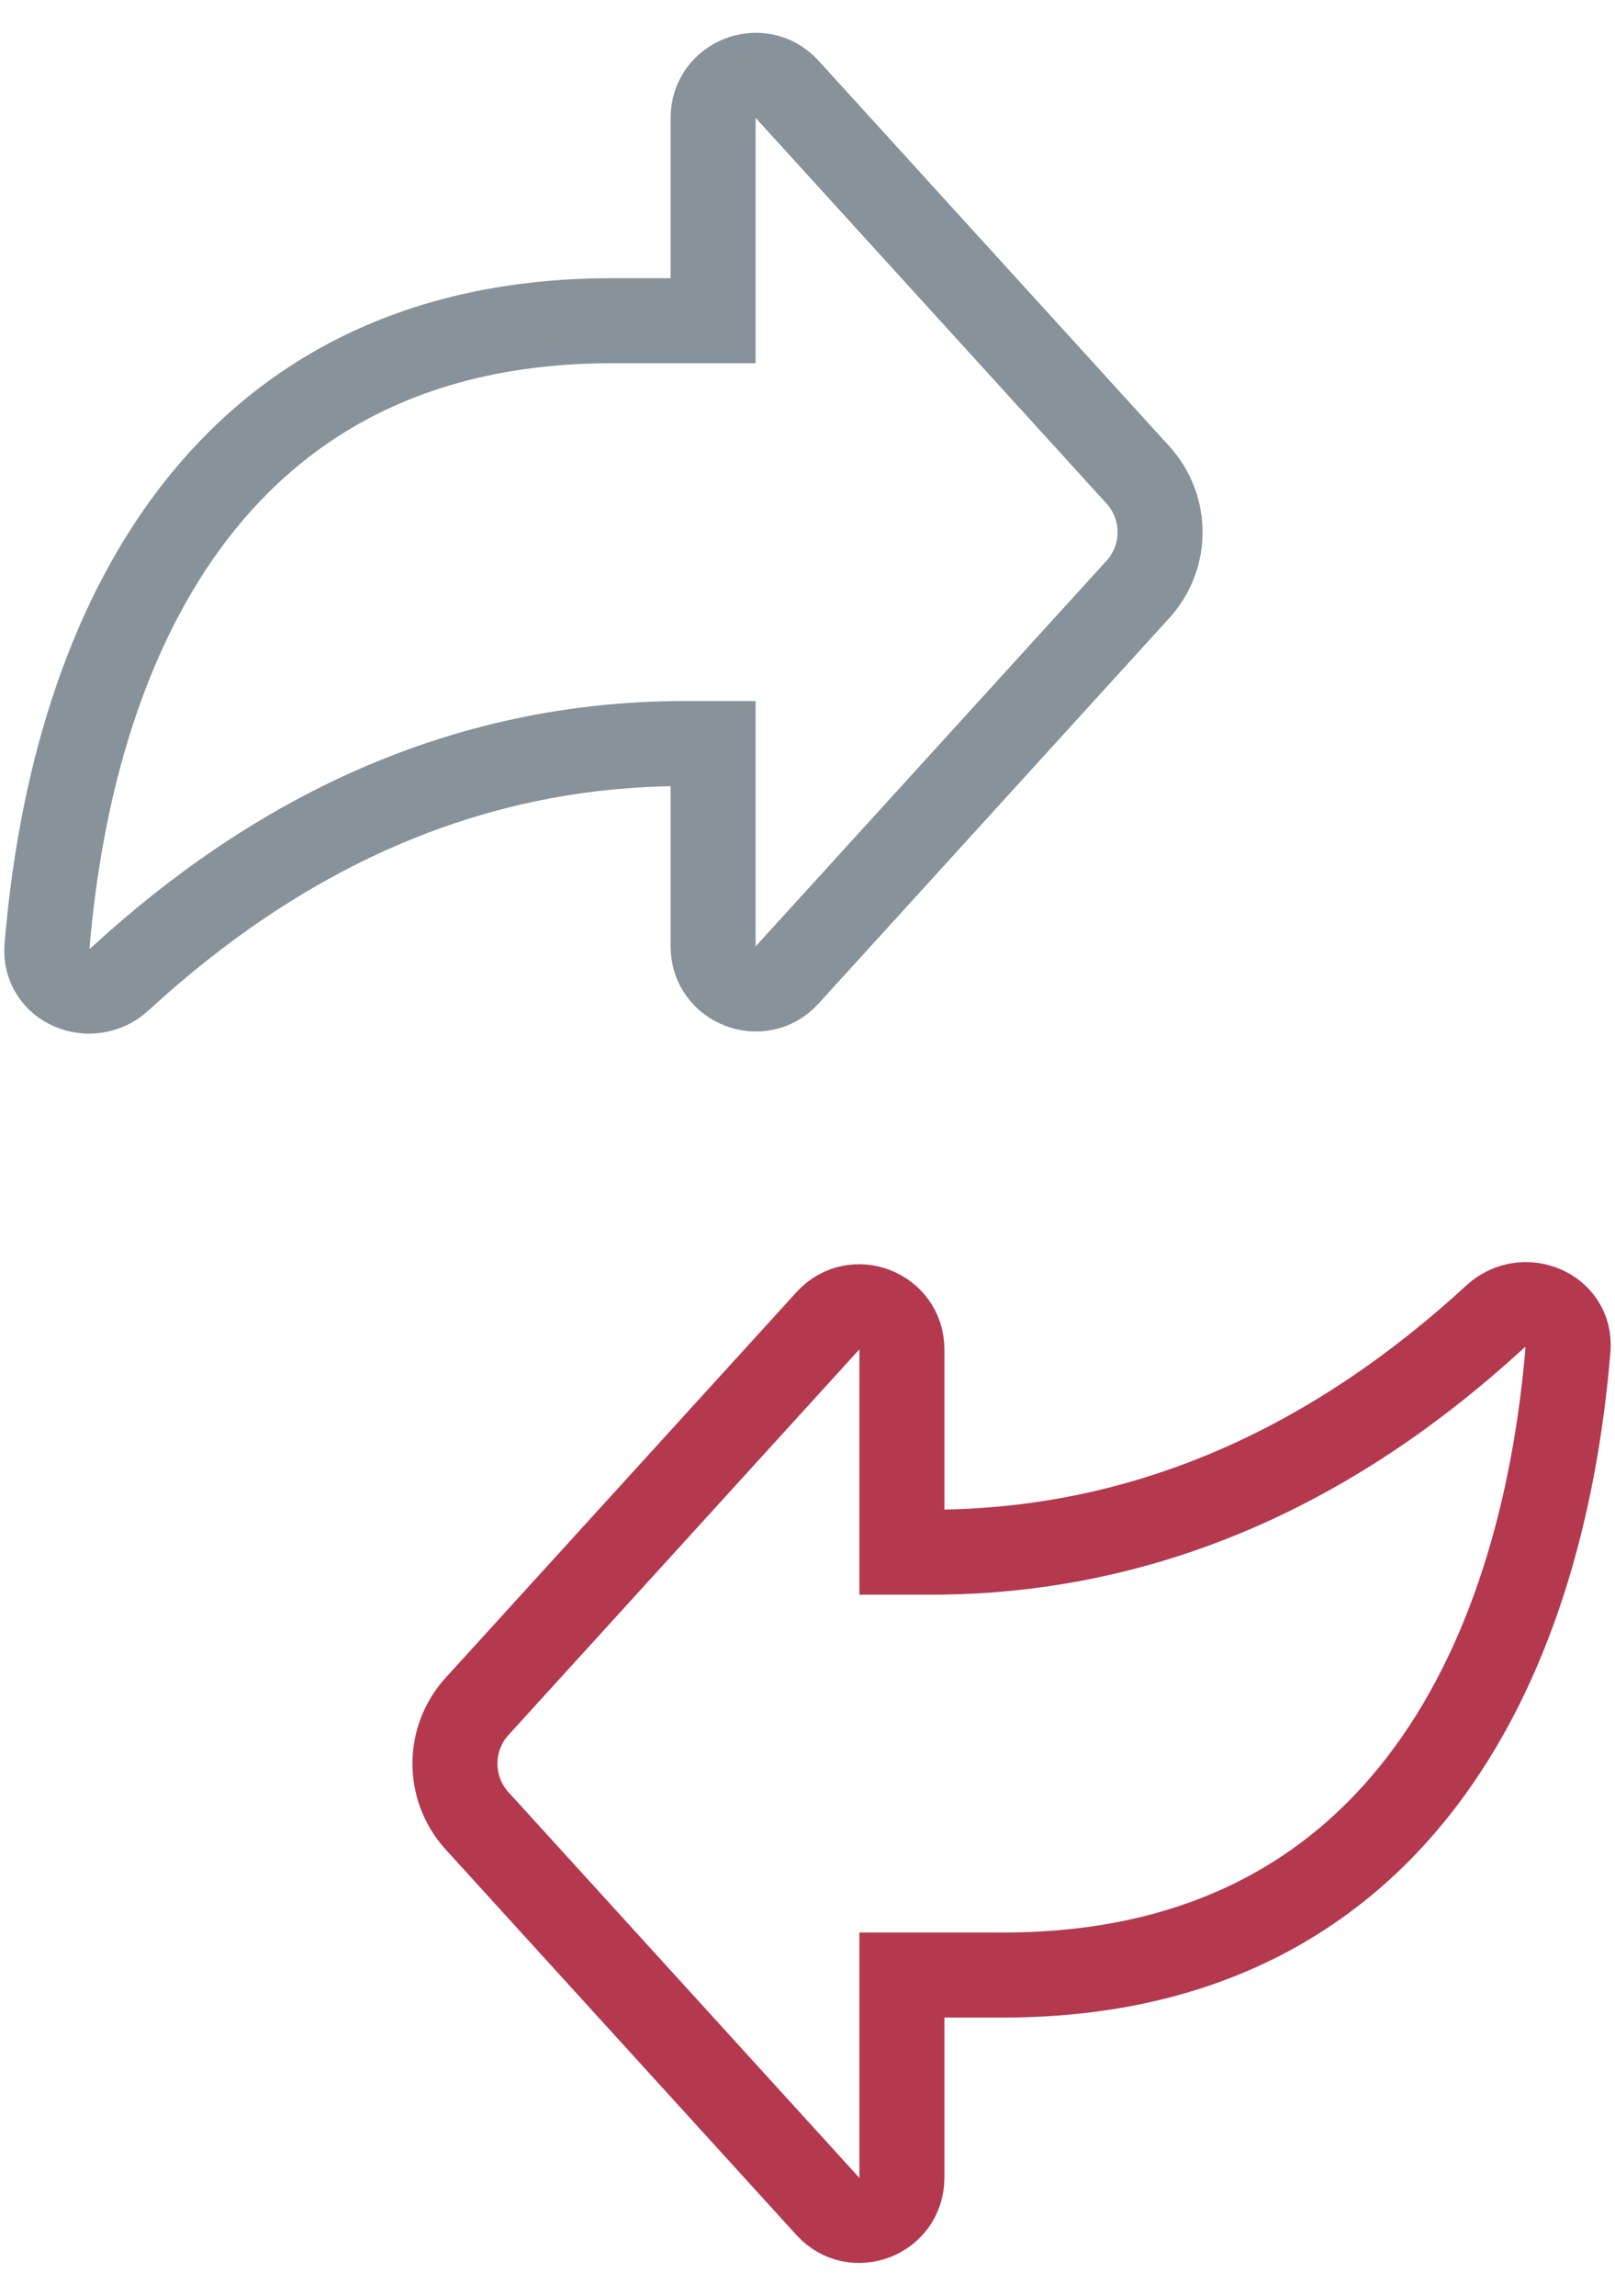
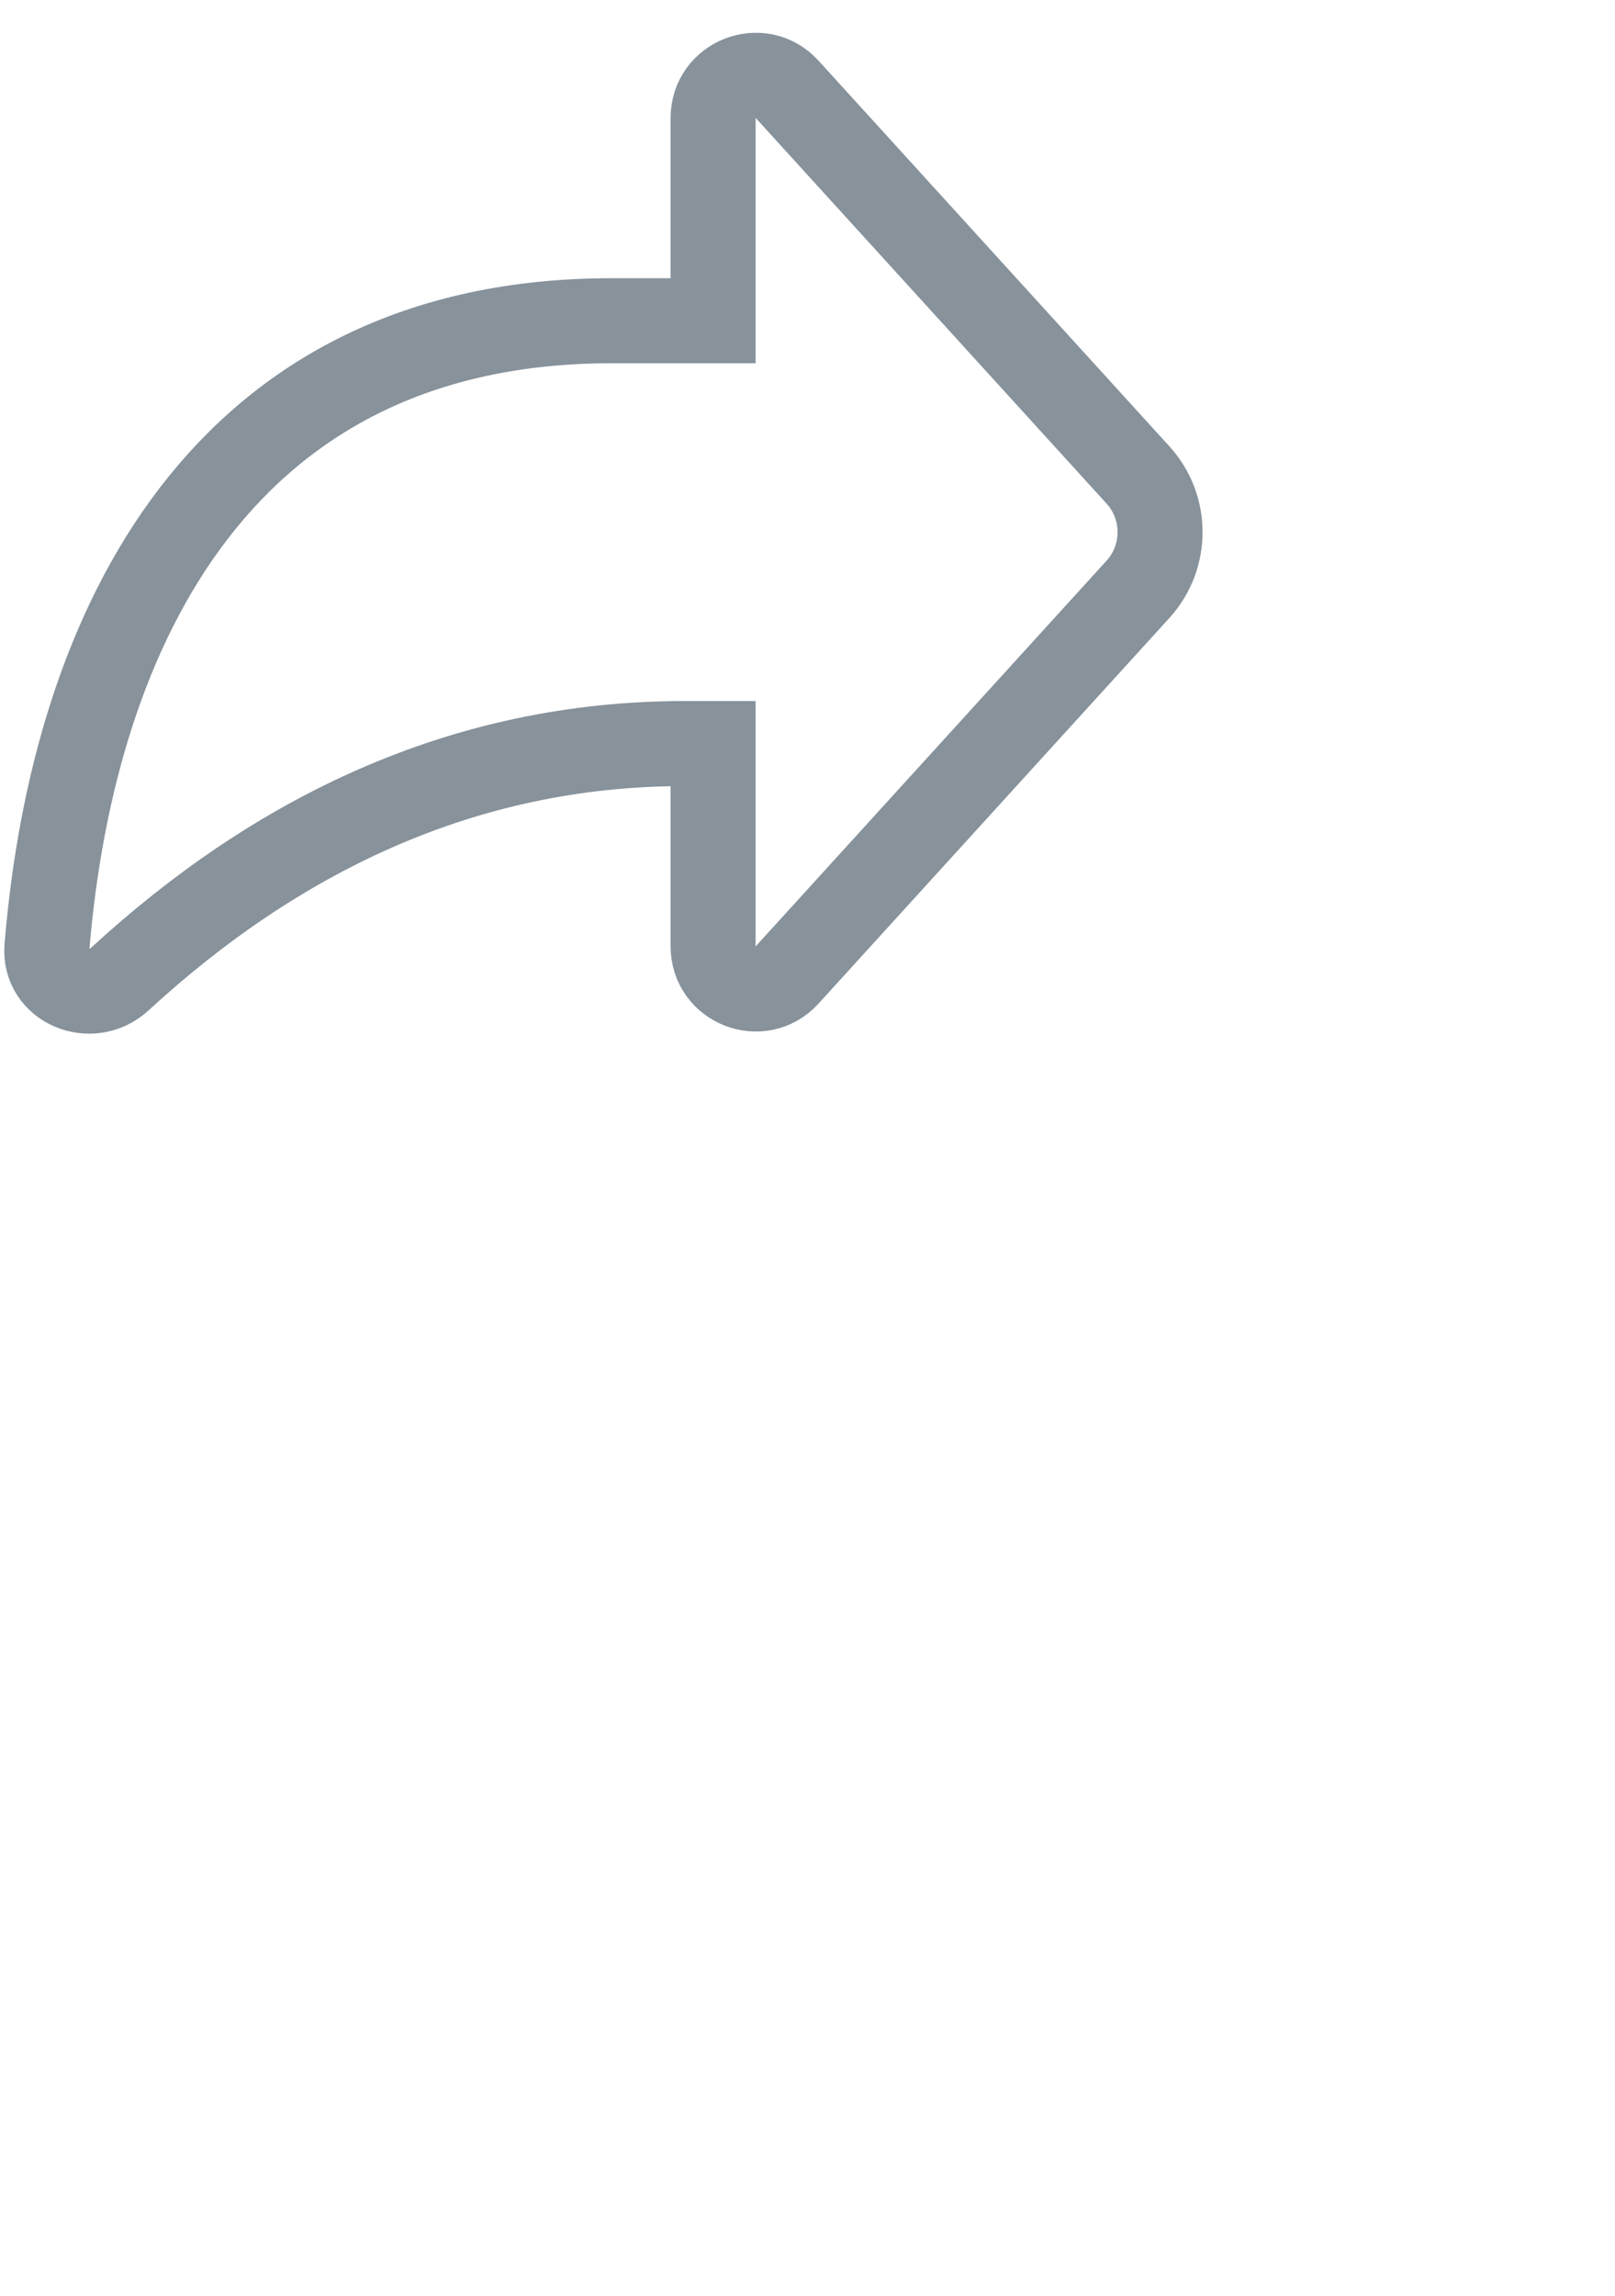
<svg xmlns="http://www.w3.org/2000/svg" width="38" height="54" viewBox="0 0 38 54" fill="none">
  <path d="M26.775 13.863C27.469 13.1 27.469 11.934 26.775 11.171L18.519 2.1C17.904 1.424 16.779 1.86 16.779 2.773V7.544H14.394C5.273 7.544 1.73 14.698 1.104 22.281C1.029 23.192 2.147 23.648 2.82 23.029C6.483 19.66 10.876 17.49 16.104 17.49H16.779V22.261C16.779 23.174 17.904 23.61 18.519 22.934L26.775 13.863Z" stroke="#87929B" stroke-width="2" />
-   <path d="M11.225 40.137C10.531 40.9 10.531 42.066 11.225 42.829L19.481 51.9C20.096 52.576 21.221 52.14 21.221 51.227L21.221 46.456L23.606 46.456C32.727 46.456 36.27 39.302 36.896 31.719C36.971 30.808 35.853 30.352 35.18 30.971C31.517 34.34 27.124 36.51 21.896 36.51L21.221 36.51L21.221 31.739C21.221 30.826 20.096 30.39 19.481 31.066L11.225 40.137Z" stroke="#B4394E" stroke-width="2" />
</svg>